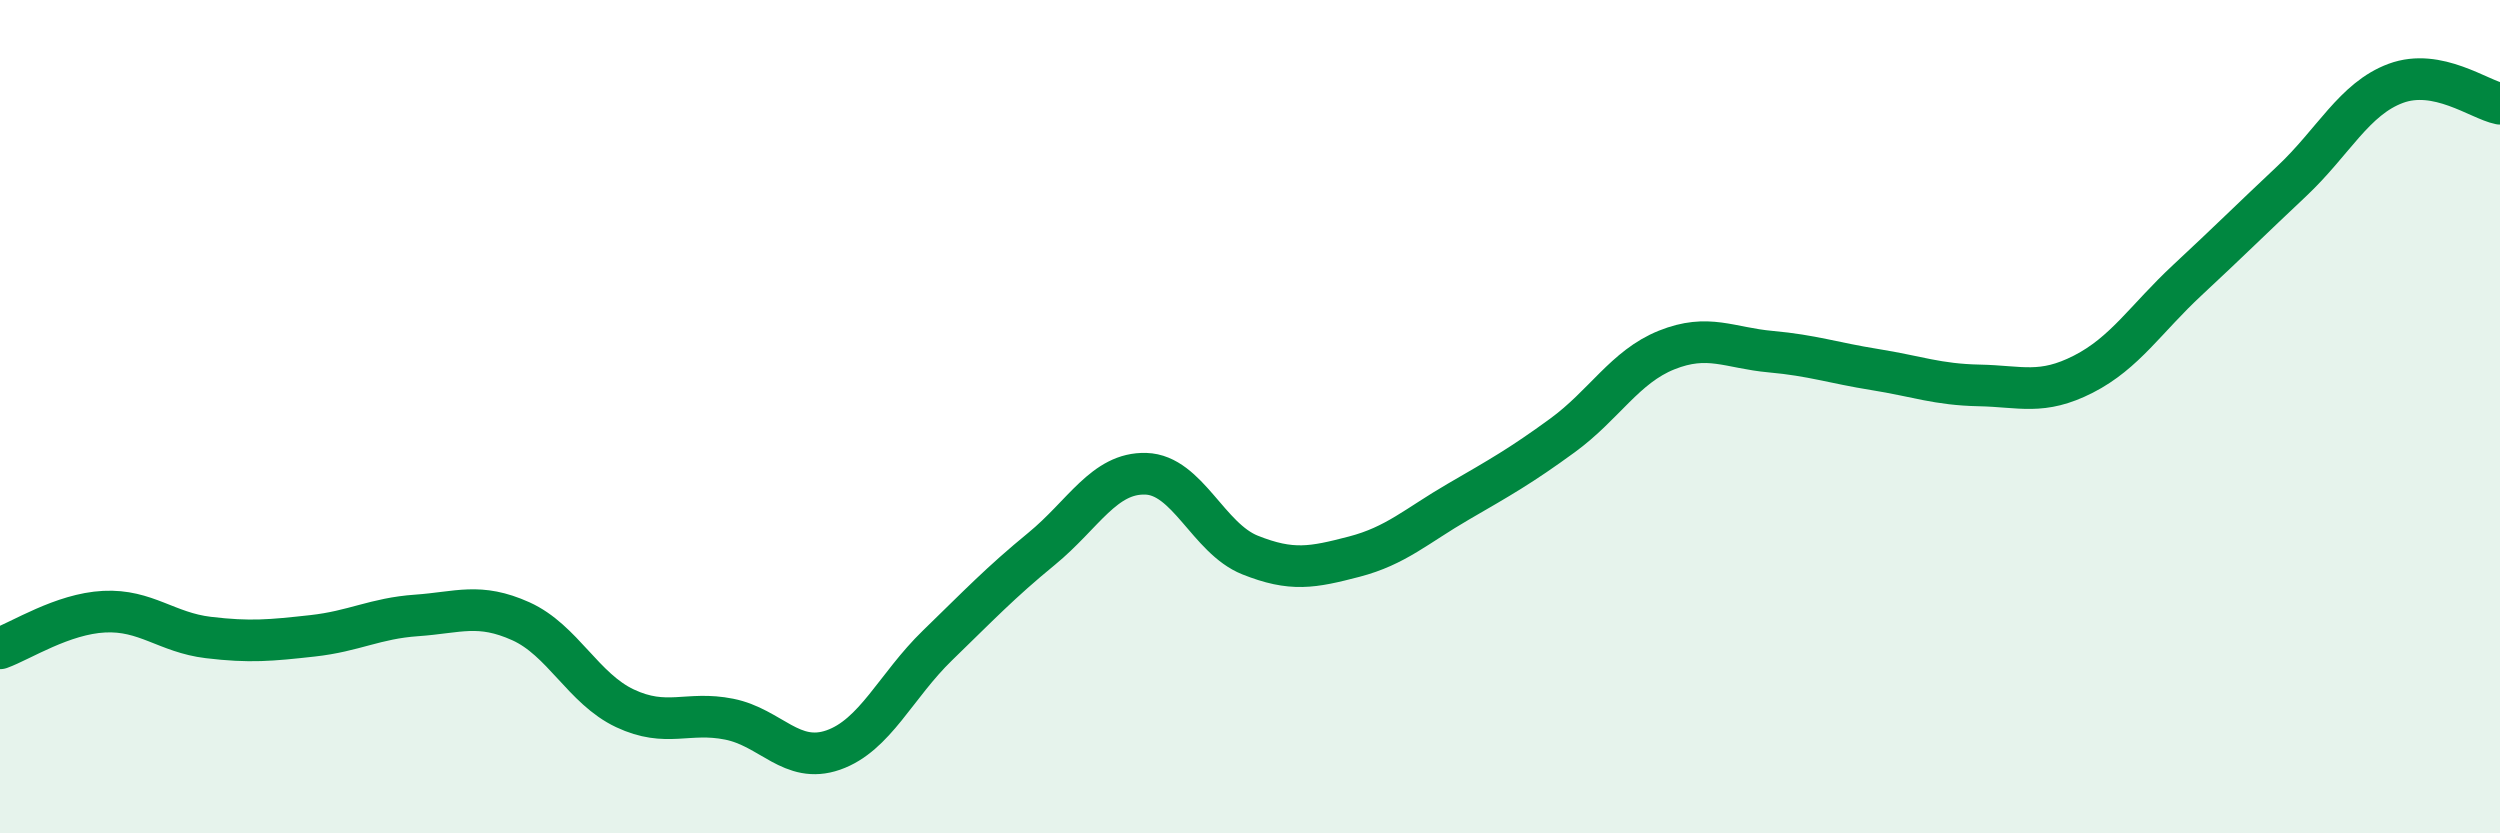
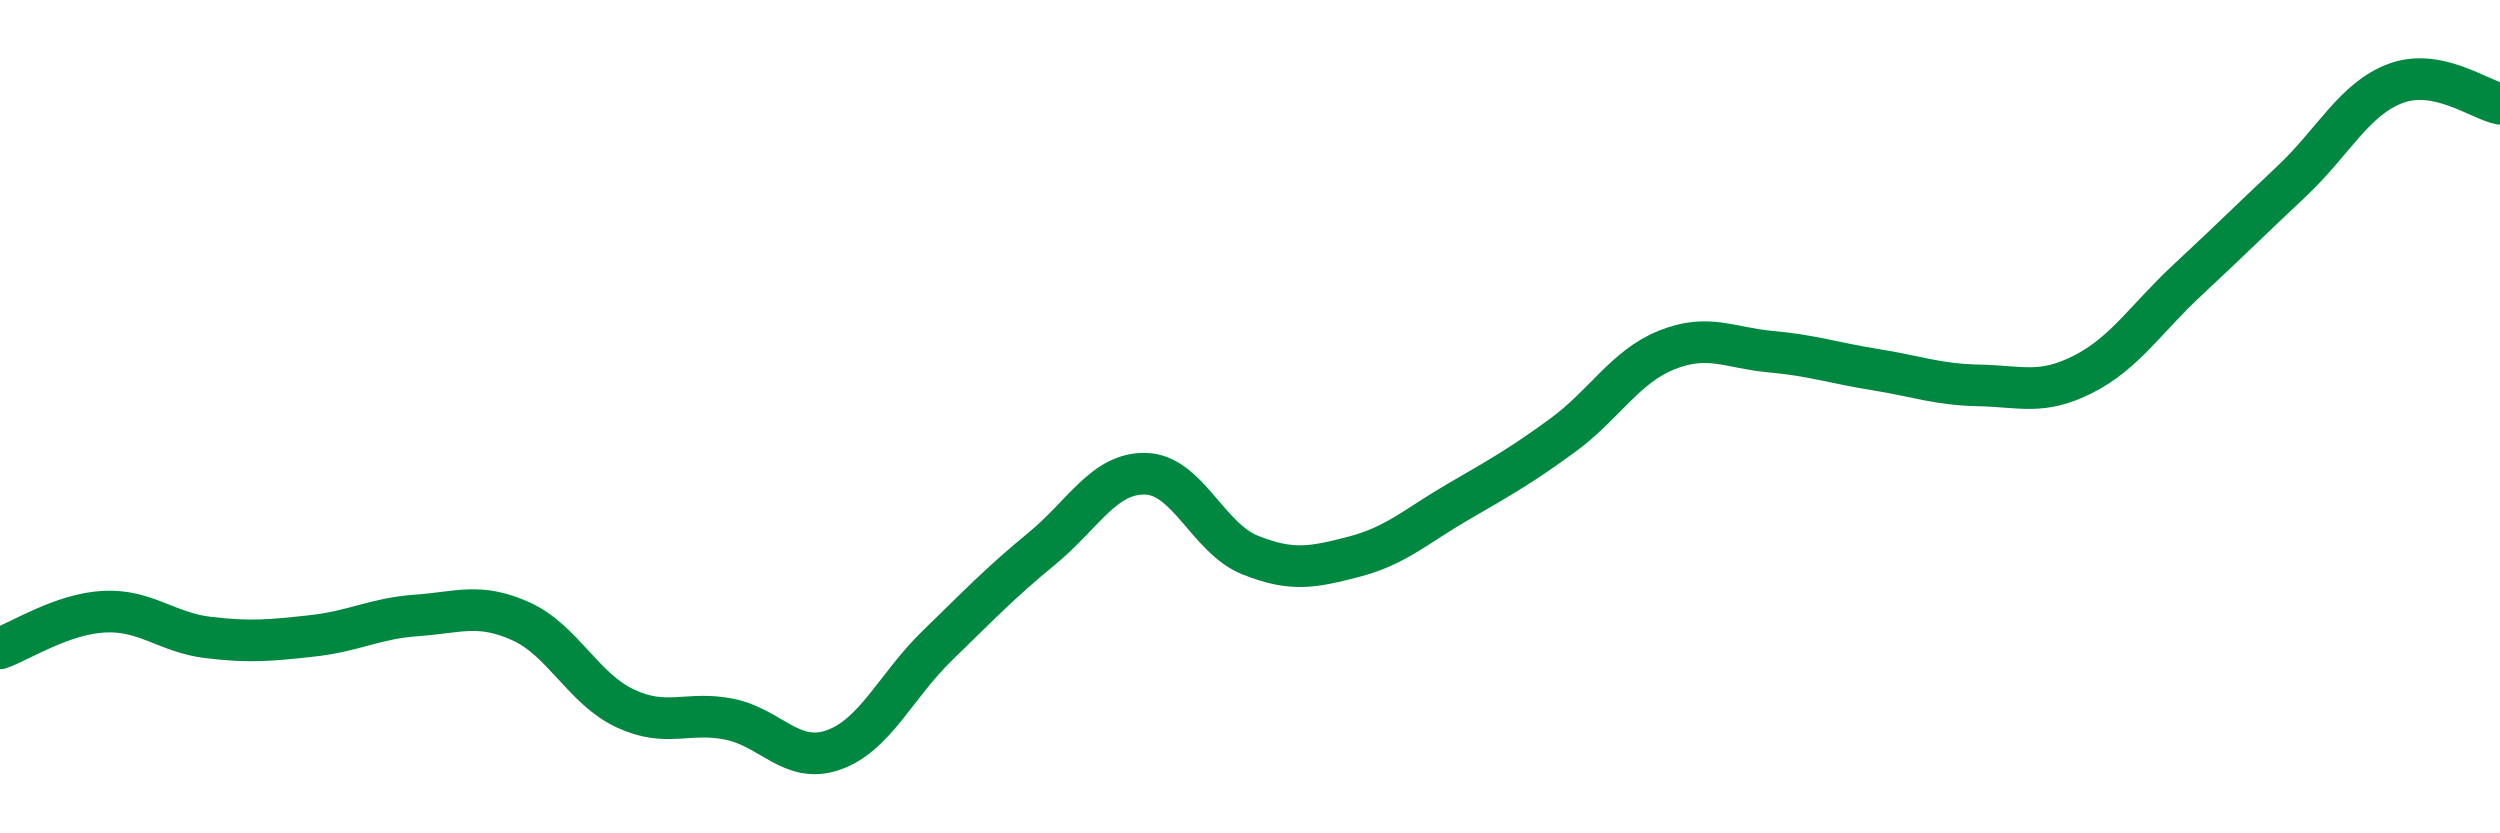
<svg xmlns="http://www.w3.org/2000/svg" width="60" height="20" viewBox="0 0 60 20">
-   <path d="M 0,15.56 C 0.5,15.38 1.5,14.73 2.5,14.68 C 3.5,14.63 4,15.18 5,15.3 C 6,15.42 6.5,15.37 7.5,15.26 C 8.5,15.15 9,14.84 10,14.77 C 11,14.7 11.5,14.46 12.5,14.91 C 13.5,15.36 14,16.53 15,17 C 16,17.47 16.5,17.06 17.5,17.26 C 18.5,17.46 19,18.35 20,18 C 21,17.65 21.5,16.46 22.5,15.49 C 23.5,14.52 24,13.99 25,13.17 C 26,12.35 26.5,11.34 27.5,11.37 C 28.5,11.4 29,12.92 30,13.32 C 31,13.72 31.5,13.62 32.5,13.36 C 33.5,13.1 34,12.62 35,12.04 C 36,11.46 36.5,11.18 37.5,10.45 C 38.5,9.72 39,8.8 40,8.4 C 41,8 41.5,8.35 42.5,8.44 C 43.5,8.53 44,8.71 45,8.87 C 46,9.03 46.5,9.23 47.5,9.25 C 48.5,9.27 49,9.49 50,8.98 C 51,8.47 51.5,7.65 52.5,6.72 C 53.5,5.79 54,5.29 55,4.35 C 56,3.41 56.5,2.37 57.5,2 C 58.5,1.63 59.5,2.39 60,2.49L60 20L0 20Z" fill="#008740" opacity="0.1" stroke-linecap="round" stroke-linejoin="round" />
  <path d="M 0,15.56 C 0.5,15.38 1.5,14.73 2.5,14.68 C 3.5,14.63 4,15.18 5,15.3 C 6,15.42 6.5,15.37 7.5,15.26 C 8.5,15.15 9,14.84 10,14.77 C 11,14.7 11.5,14.46 12.5,14.91 C 13.5,15.36 14,16.53 15,17 C 16,17.47 16.5,17.06 17.5,17.26 C 18.5,17.46 19,18.35 20,18 C 21,17.65 21.5,16.46 22.5,15.49 C 23.5,14.52 24,13.99 25,13.17 C 26,12.35 26.5,11.34 27.5,11.37 C 28.5,11.4 29,12.92 30,13.32 C 31,13.72 31.5,13.62 32.5,13.36 C 33.5,13.1 34,12.62 35,12.04 C 36,11.46 36.5,11.18 37.5,10.45 C 38.5,9.72 39,8.8 40,8.4 C 41,8 41.5,8.35 42.5,8.44 C 43.5,8.53 44,8.71 45,8.87 C 46,9.03 46.5,9.23 47.5,9.25 C 48.5,9.27 49,9.49 50,8.98 C 51,8.47 51.5,7.65 52.5,6.72 C 53.5,5.79 54,5.29 55,4.35 C 56,3.41 56.5,2.37 57.5,2 C 58.5,1.63 59.5,2.39 60,2.49" stroke="#008740" stroke-width="1" fill="none" stroke-linecap="round" stroke-linejoin="round" />
</svg>